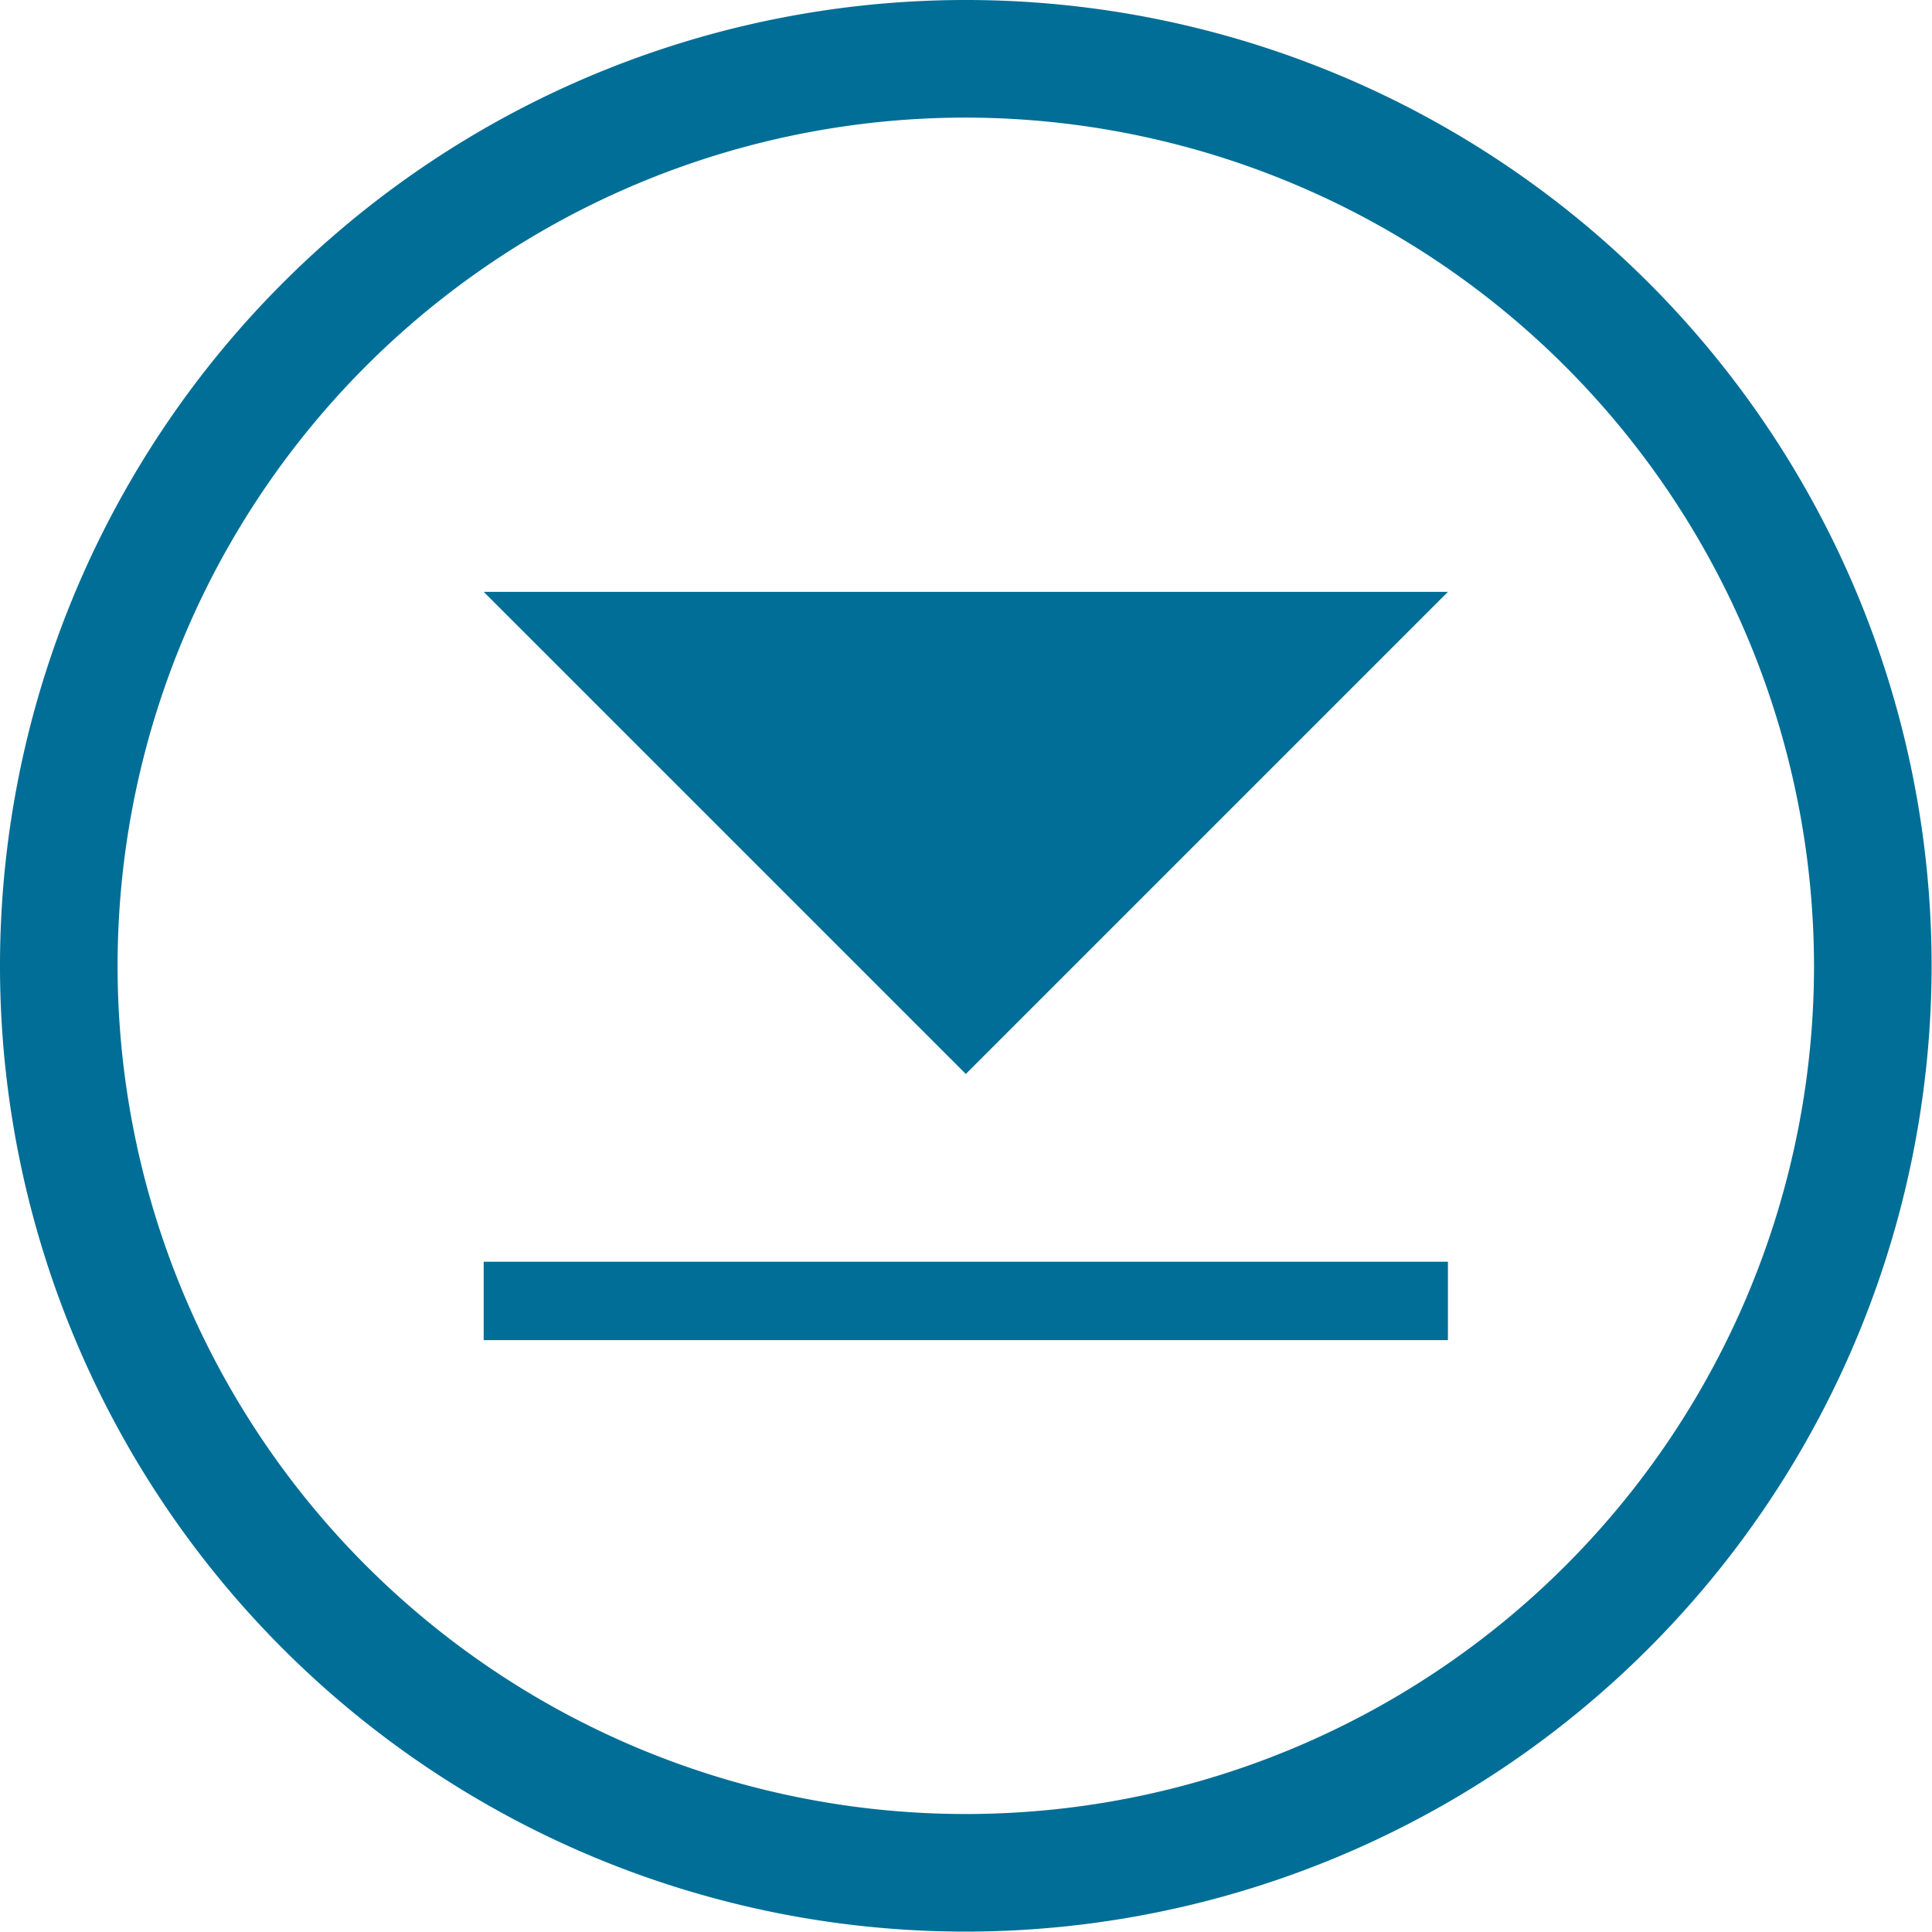
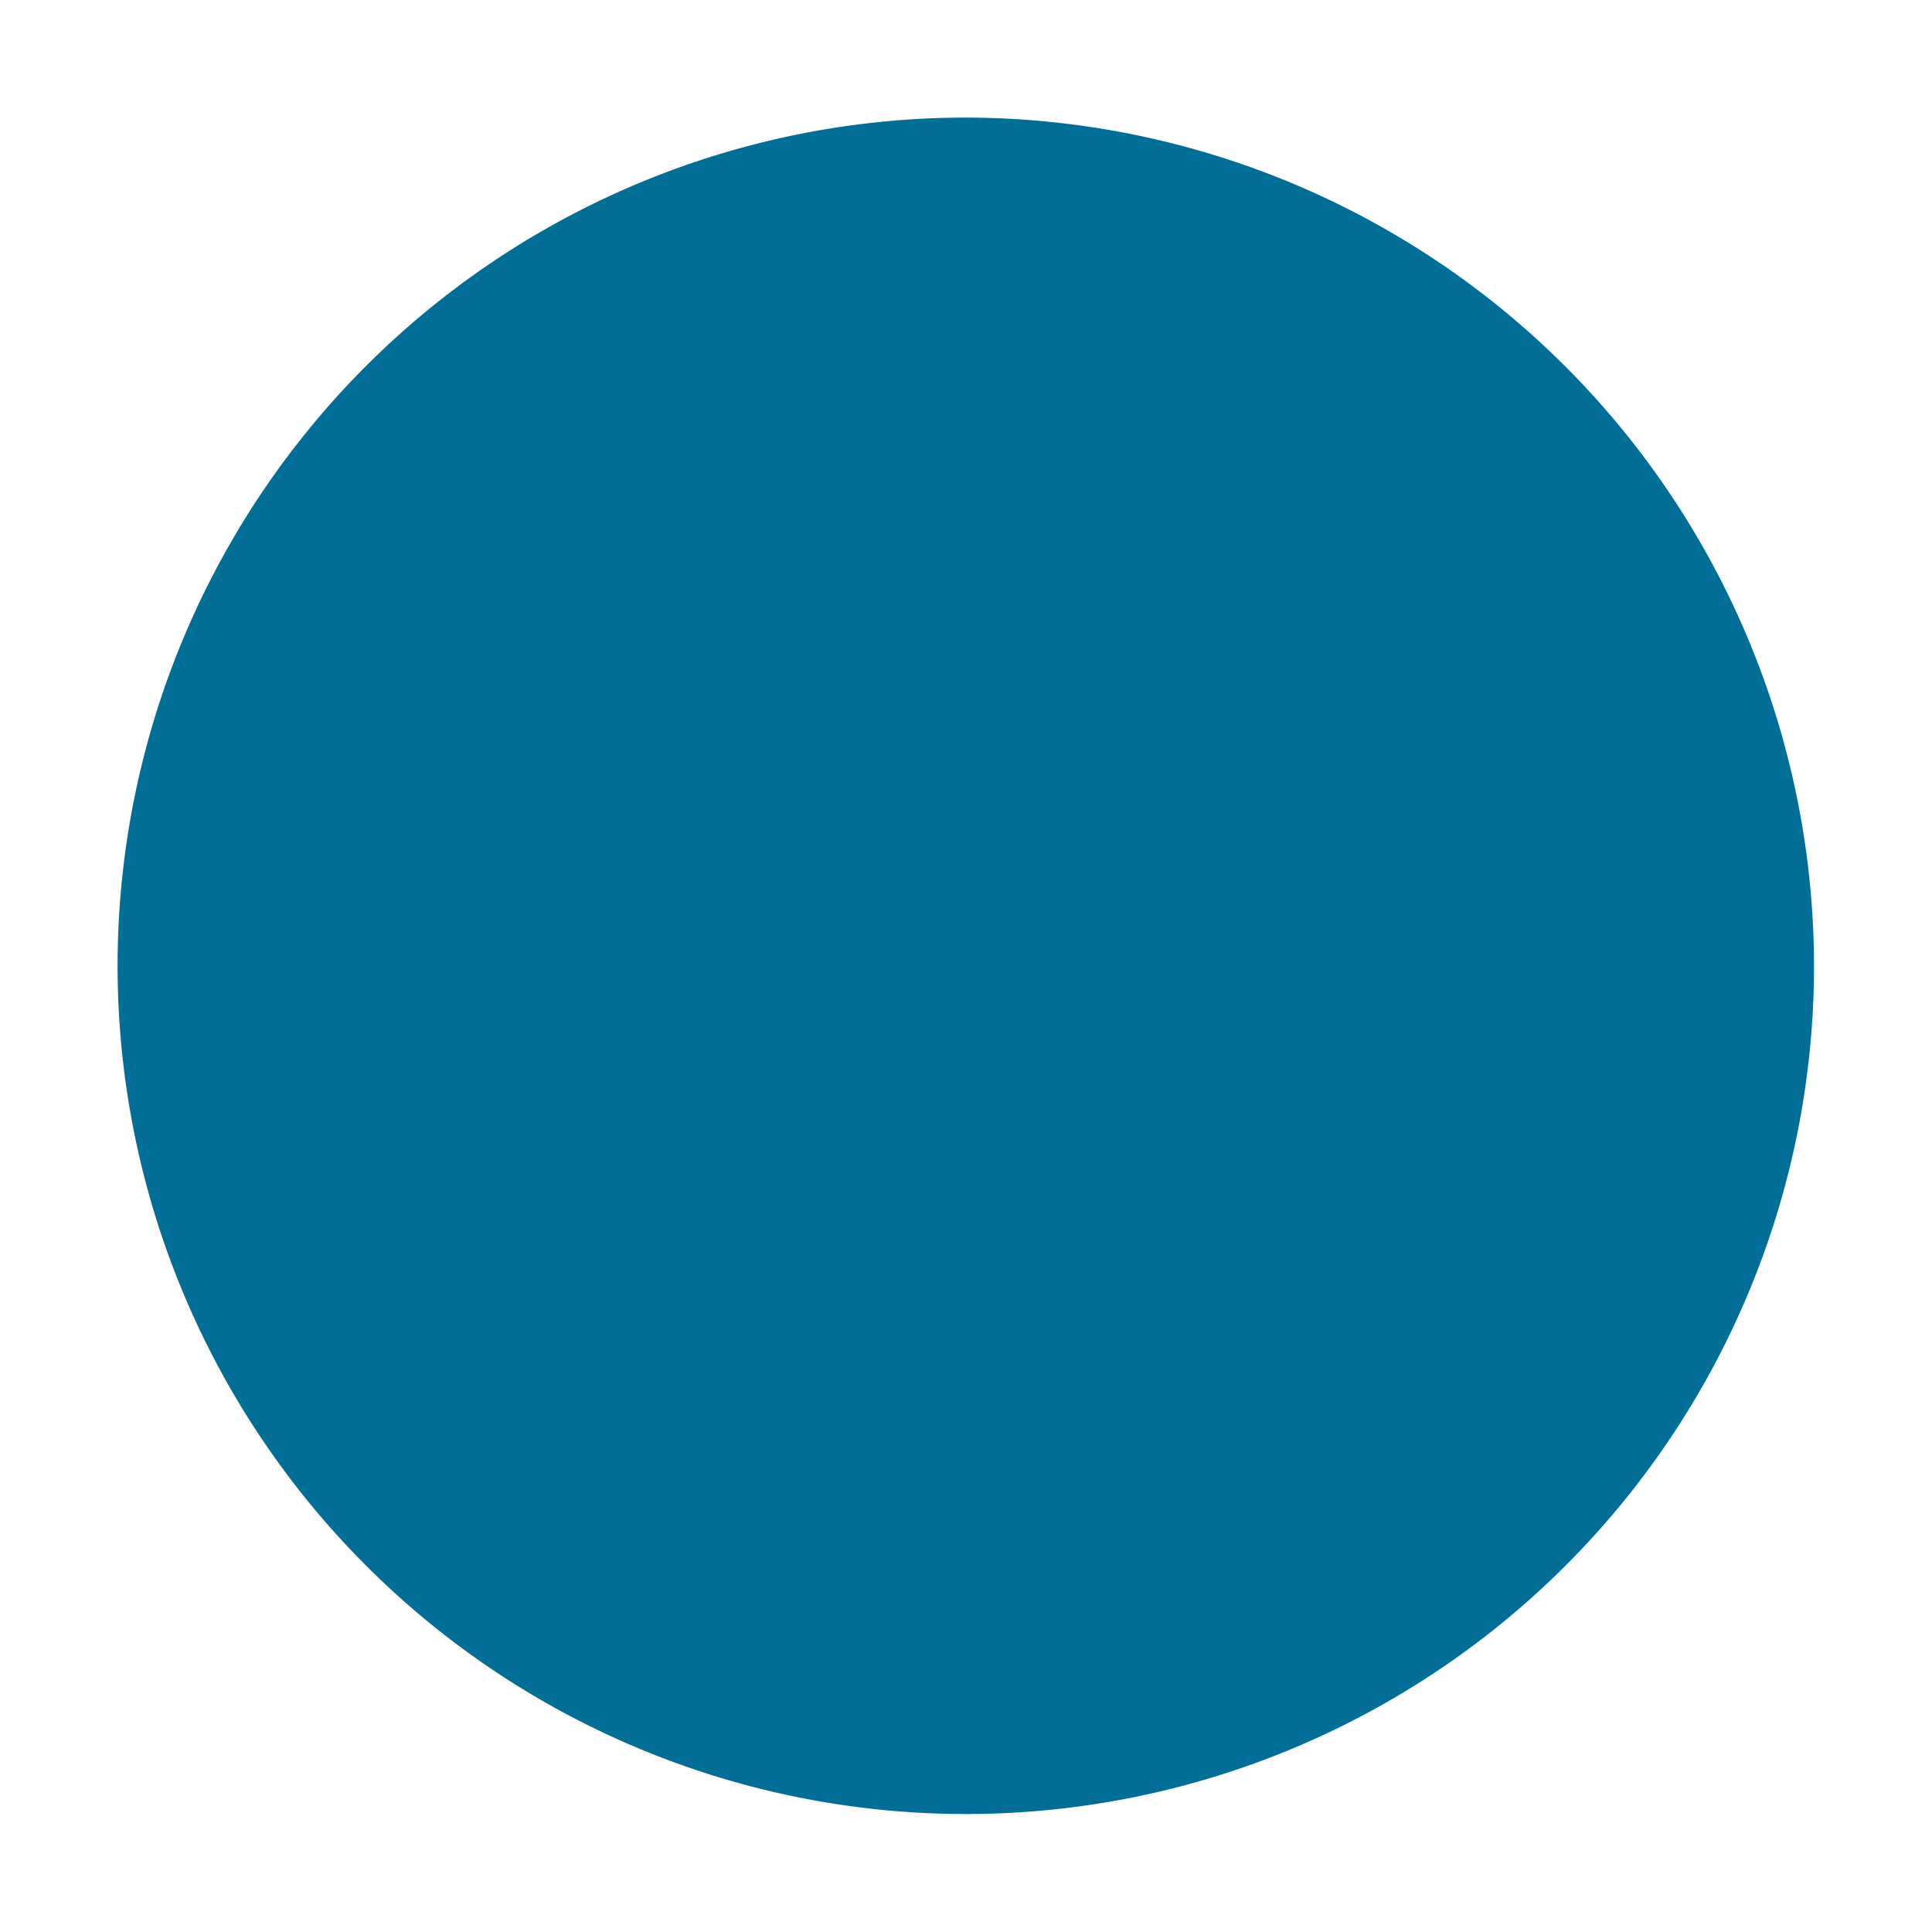
<svg xmlns="http://www.w3.org/2000/svg" id="Layer_1" data-name="Layer 1" width="49.29" height="49.29" viewBox="0 0 49.29 49.29">
  <title>download-bblue</title>
-   <path d="M25,49.89A24.64,24.64,0,1,1,49.64,25.25,24.66,24.66,0,0,1,25,49.89ZM25,3.61A21.64,21.64,0,1,0,46.64,25.25,21.67,21.67,0,0,0,25,3.61Z" transform="translate(-0.36 -0.61)" fill="#006e96" />
-   <polygon points="12.34 15.1 24.64 27.4 36.94 15.1 12.34 15.1" fill="#006e96" />
-   <rect x="12.34" y="32.19" width="24.6" height="2" fill="#006e96" />
+   <path d="M25,49.89ZM25,3.61A21.64,21.64,0,1,0,46.64,25.25,21.67,21.67,0,0,0,25,3.61Z" transform="translate(-0.36 -0.61)" fill="#006e96" />
</svg>